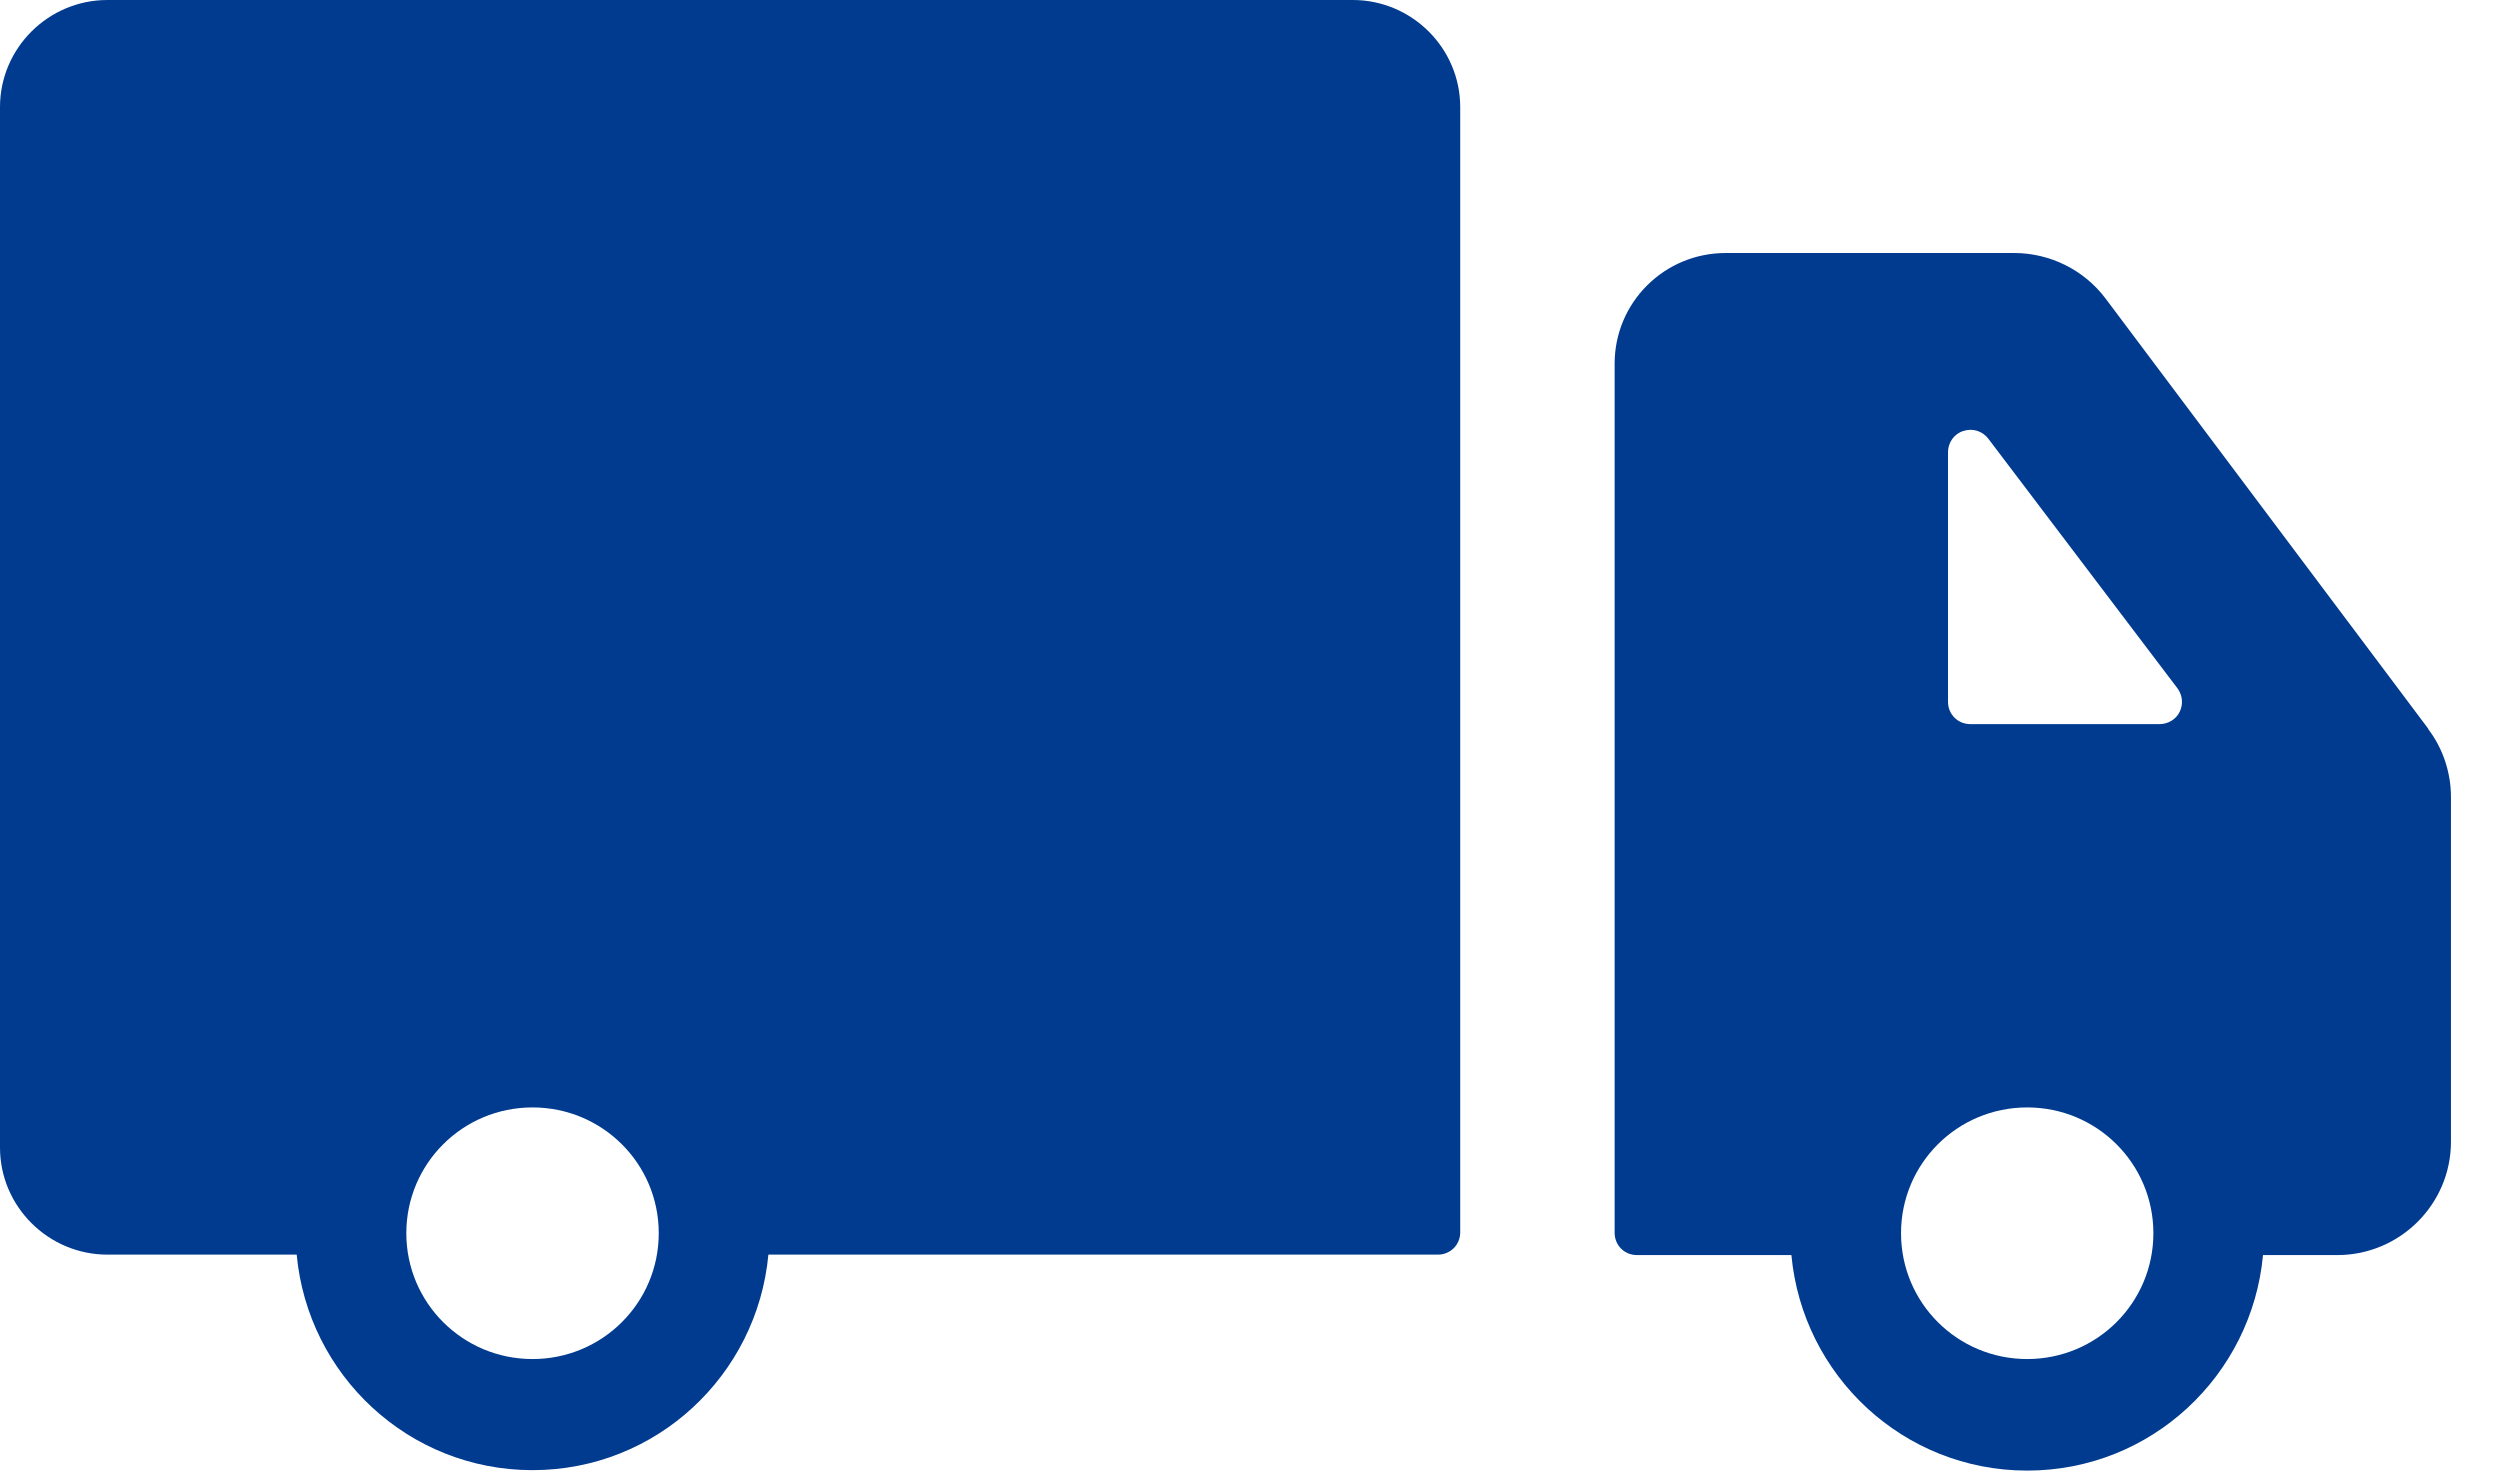
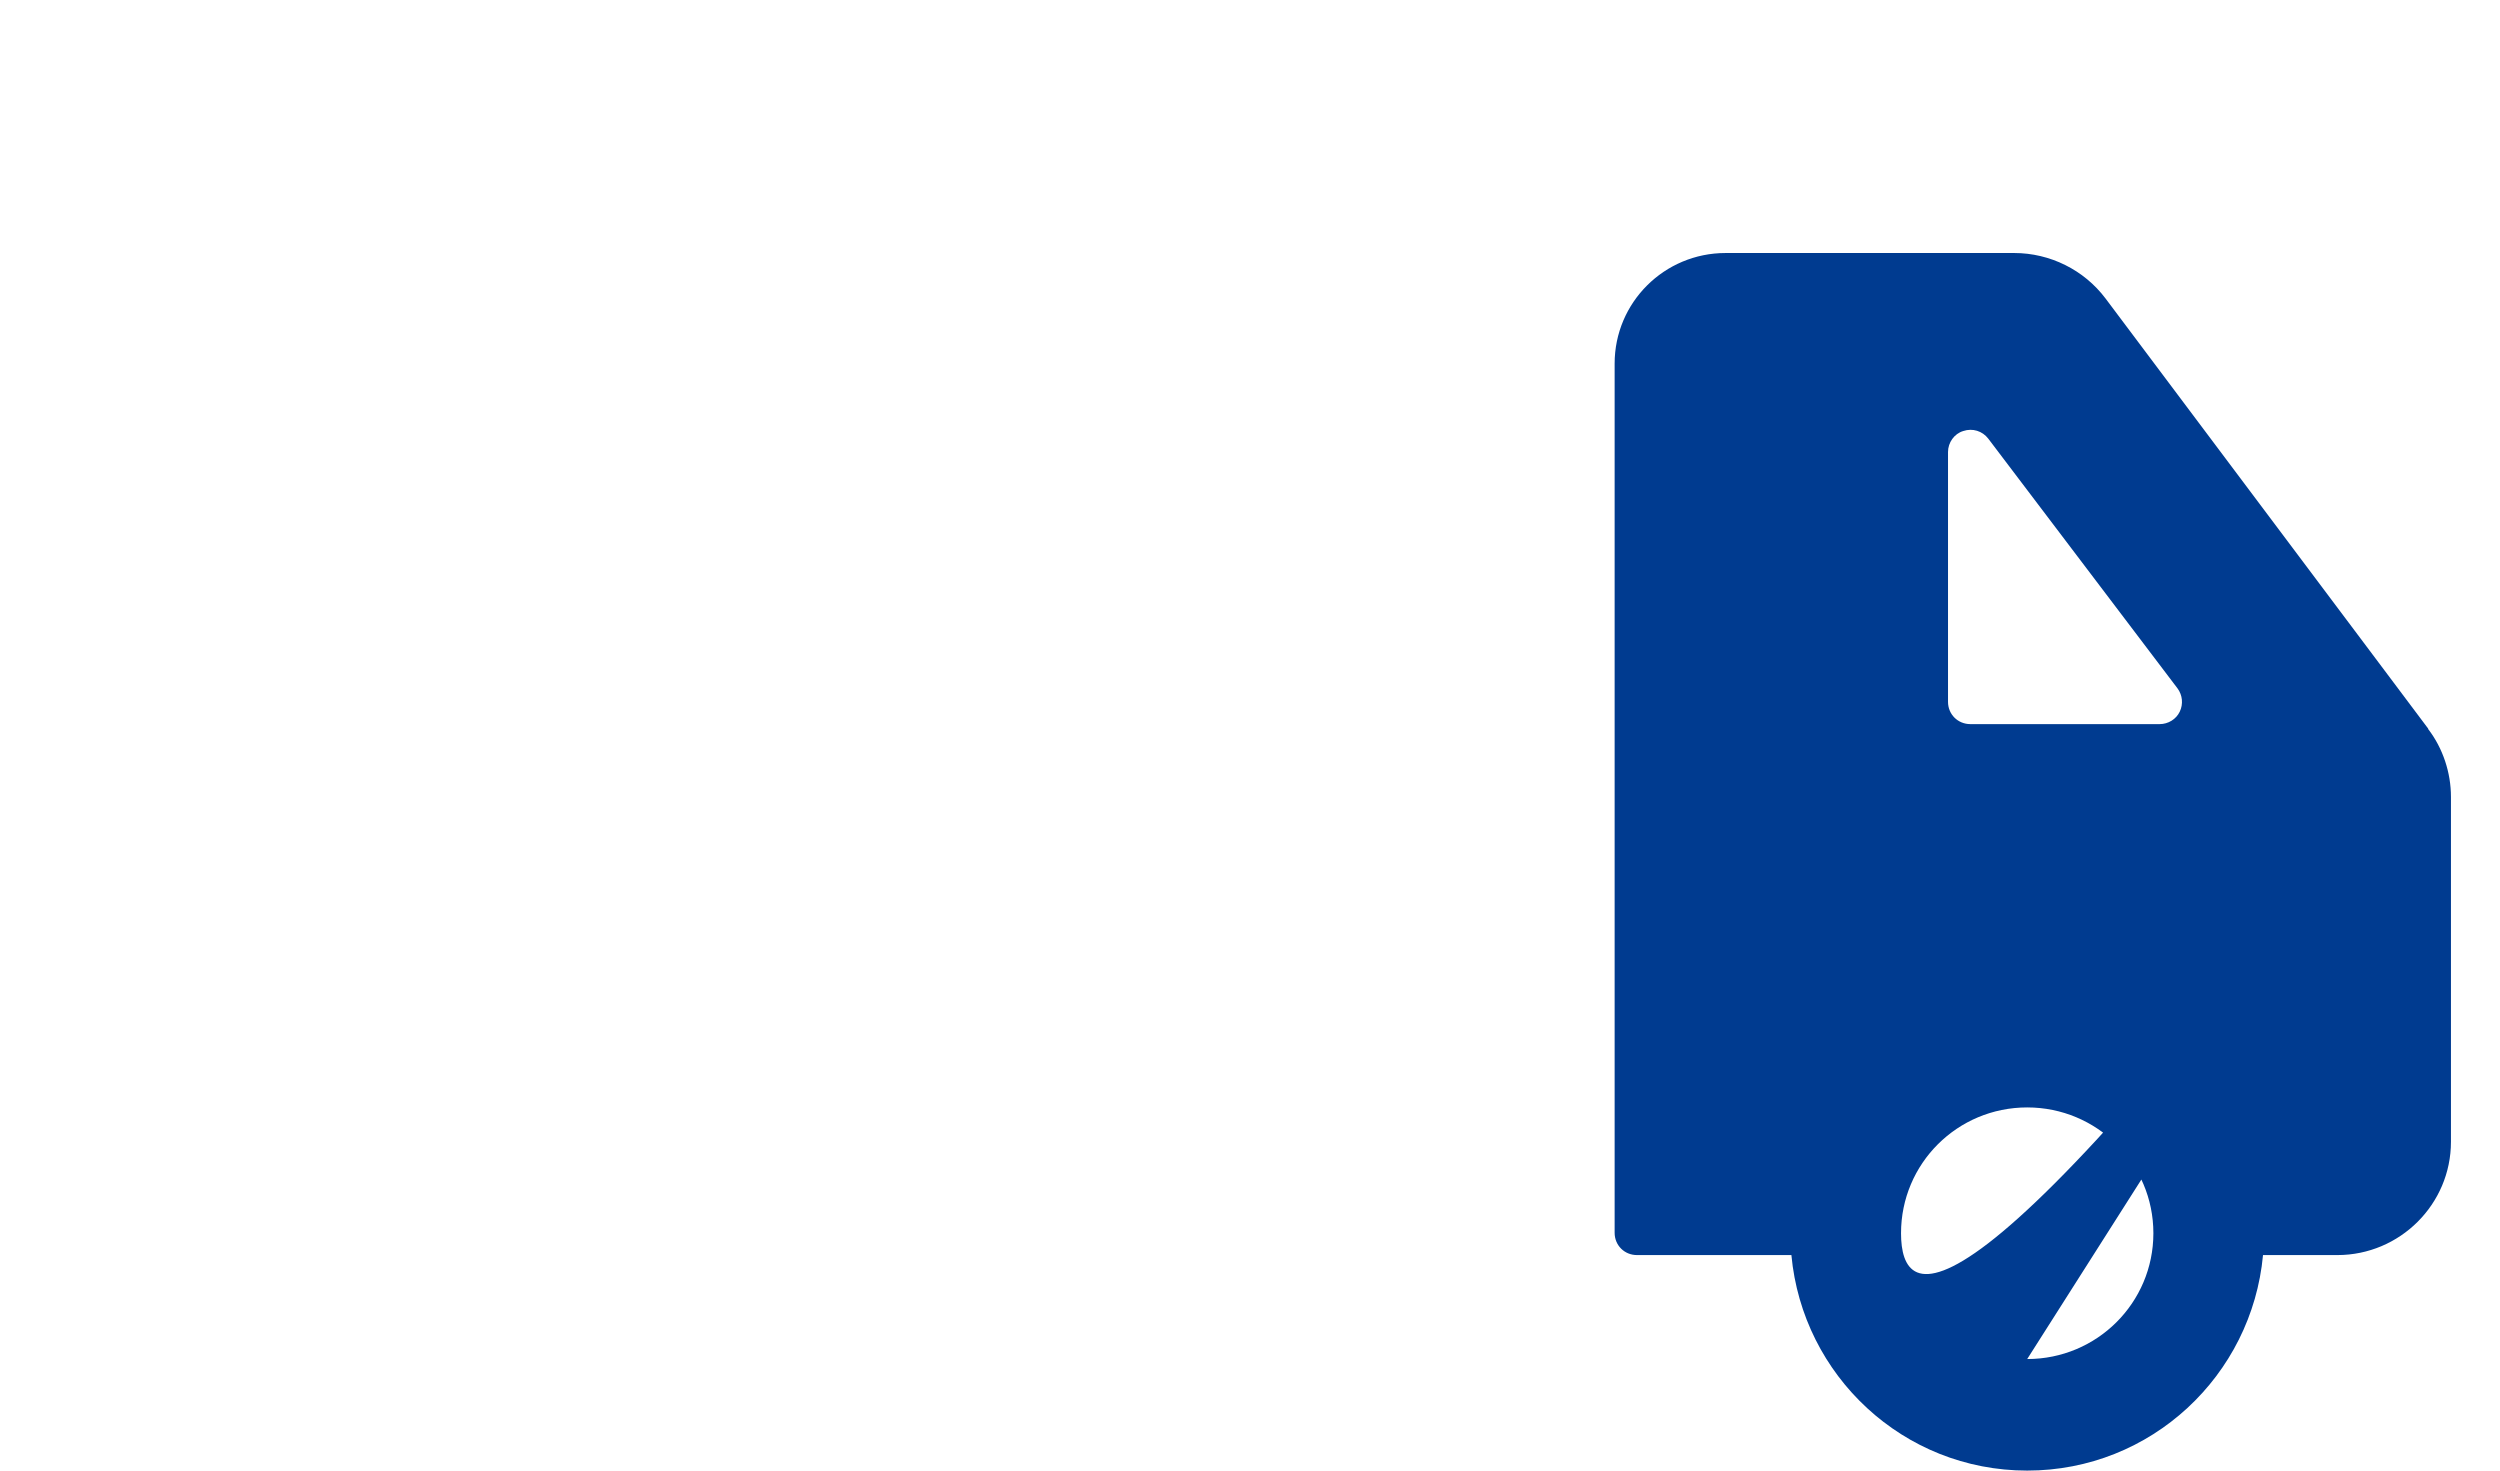
<svg xmlns="http://www.w3.org/2000/svg" width="34" height="20" viewBox="0 0 34 20" fill="none">
-   <path d="M18.398 0H1.461C0.657 0 0 0.655 0 1.456V15.607C0 16.408 0.657 17.063 1.461 17.063H4.035C4.187 18.701 5.557 19.994 7.242 19.994C8.928 19.994 10.298 18.701 10.45 17.063H19.555C19.725 17.063 19.859 16.93 19.859 16.76V1.456C19.859 0.655 19.201 0 18.398 0ZM7.242 18.483C6.293 18.483 5.526 17.718 5.526 16.772C5.526 15.825 6.293 15.061 7.242 15.061C8.192 15.061 8.959 15.825 8.959 16.772C8.959 17.718 8.192 18.483 7.242 18.483Z" fill="#003B90" />
-   <path d="M33.023 9.909L28.635 4.059C28.343 3.671 27.88 3.441 27.393 3.441H23.468C22.634 3.441 21.959 4.114 21.959 4.945V16.766C21.959 16.936 22.092 17.069 22.263 17.069H24.363C24.515 18.707 25.884 20 27.57 20C29.256 20 30.625 18.707 30.777 17.069H31.788C32.639 17.069 33.333 16.377 33.333 15.528V10.837C33.333 10.51 33.224 10.176 33.023 9.915V9.909ZM27.57 18.483C26.62 18.483 25.854 17.718 25.854 16.772C25.854 15.825 26.62 15.061 27.57 15.061C28.519 15.061 29.286 15.825 29.286 16.772C29.286 17.718 28.519 18.483 27.57 18.483ZM29.645 9.678C29.596 9.782 29.487 9.848 29.371 9.848H26.797C26.627 9.848 26.493 9.715 26.493 9.545V6.147C26.493 6.019 26.578 5.898 26.7 5.862C26.827 5.819 26.961 5.862 27.04 5.965L29.615 9.363C29.682 9.454 29.694 9.575 29.645 9.678Z" fill="#003B90" />
+   <path d="M33.023 9.909L28.635 4.059C28.343 3.671 27.88 3.441 27.393 3.441H23.468C22.634 3.441 21.959 4.114 21.959 4.945V16.766C21.959 16.936 22.092 17.069 22.263 17.069H24.363C24.515 18.707 25.884 20 27.57 20C29.256 20 30.625 18.707 30.777 17.069H31.788C32.639 17.069 33.333 16.377 33.333 15.528V10.837C33.333 10.51 33.224 10.176 33.023 9.915V9.909ZC26.62 18.483 25.854 17.718 25.854 16.772C25.854 15.825 26.62 15.061 27.57 15.061C28.519 15.061 29.286 15.825 29.286 16.772C29.286 17.718 28.519 18.483 27.57 18.483ZM29.645 9.678C29.596 9.782 29.487 9.848 29.371 9.848H26.797C26.627 9.848 26.493 9.715 26.493 9.545V6.147C26.493 6.019 26.578 5.898 26.7 5.862C26.827 5.819 26.961 5.862 27.04 5.965L29.615 9.363C29.682 9.454 29.694 9.575 29.645 9.678Z" fill="#003B90" />
</svg>